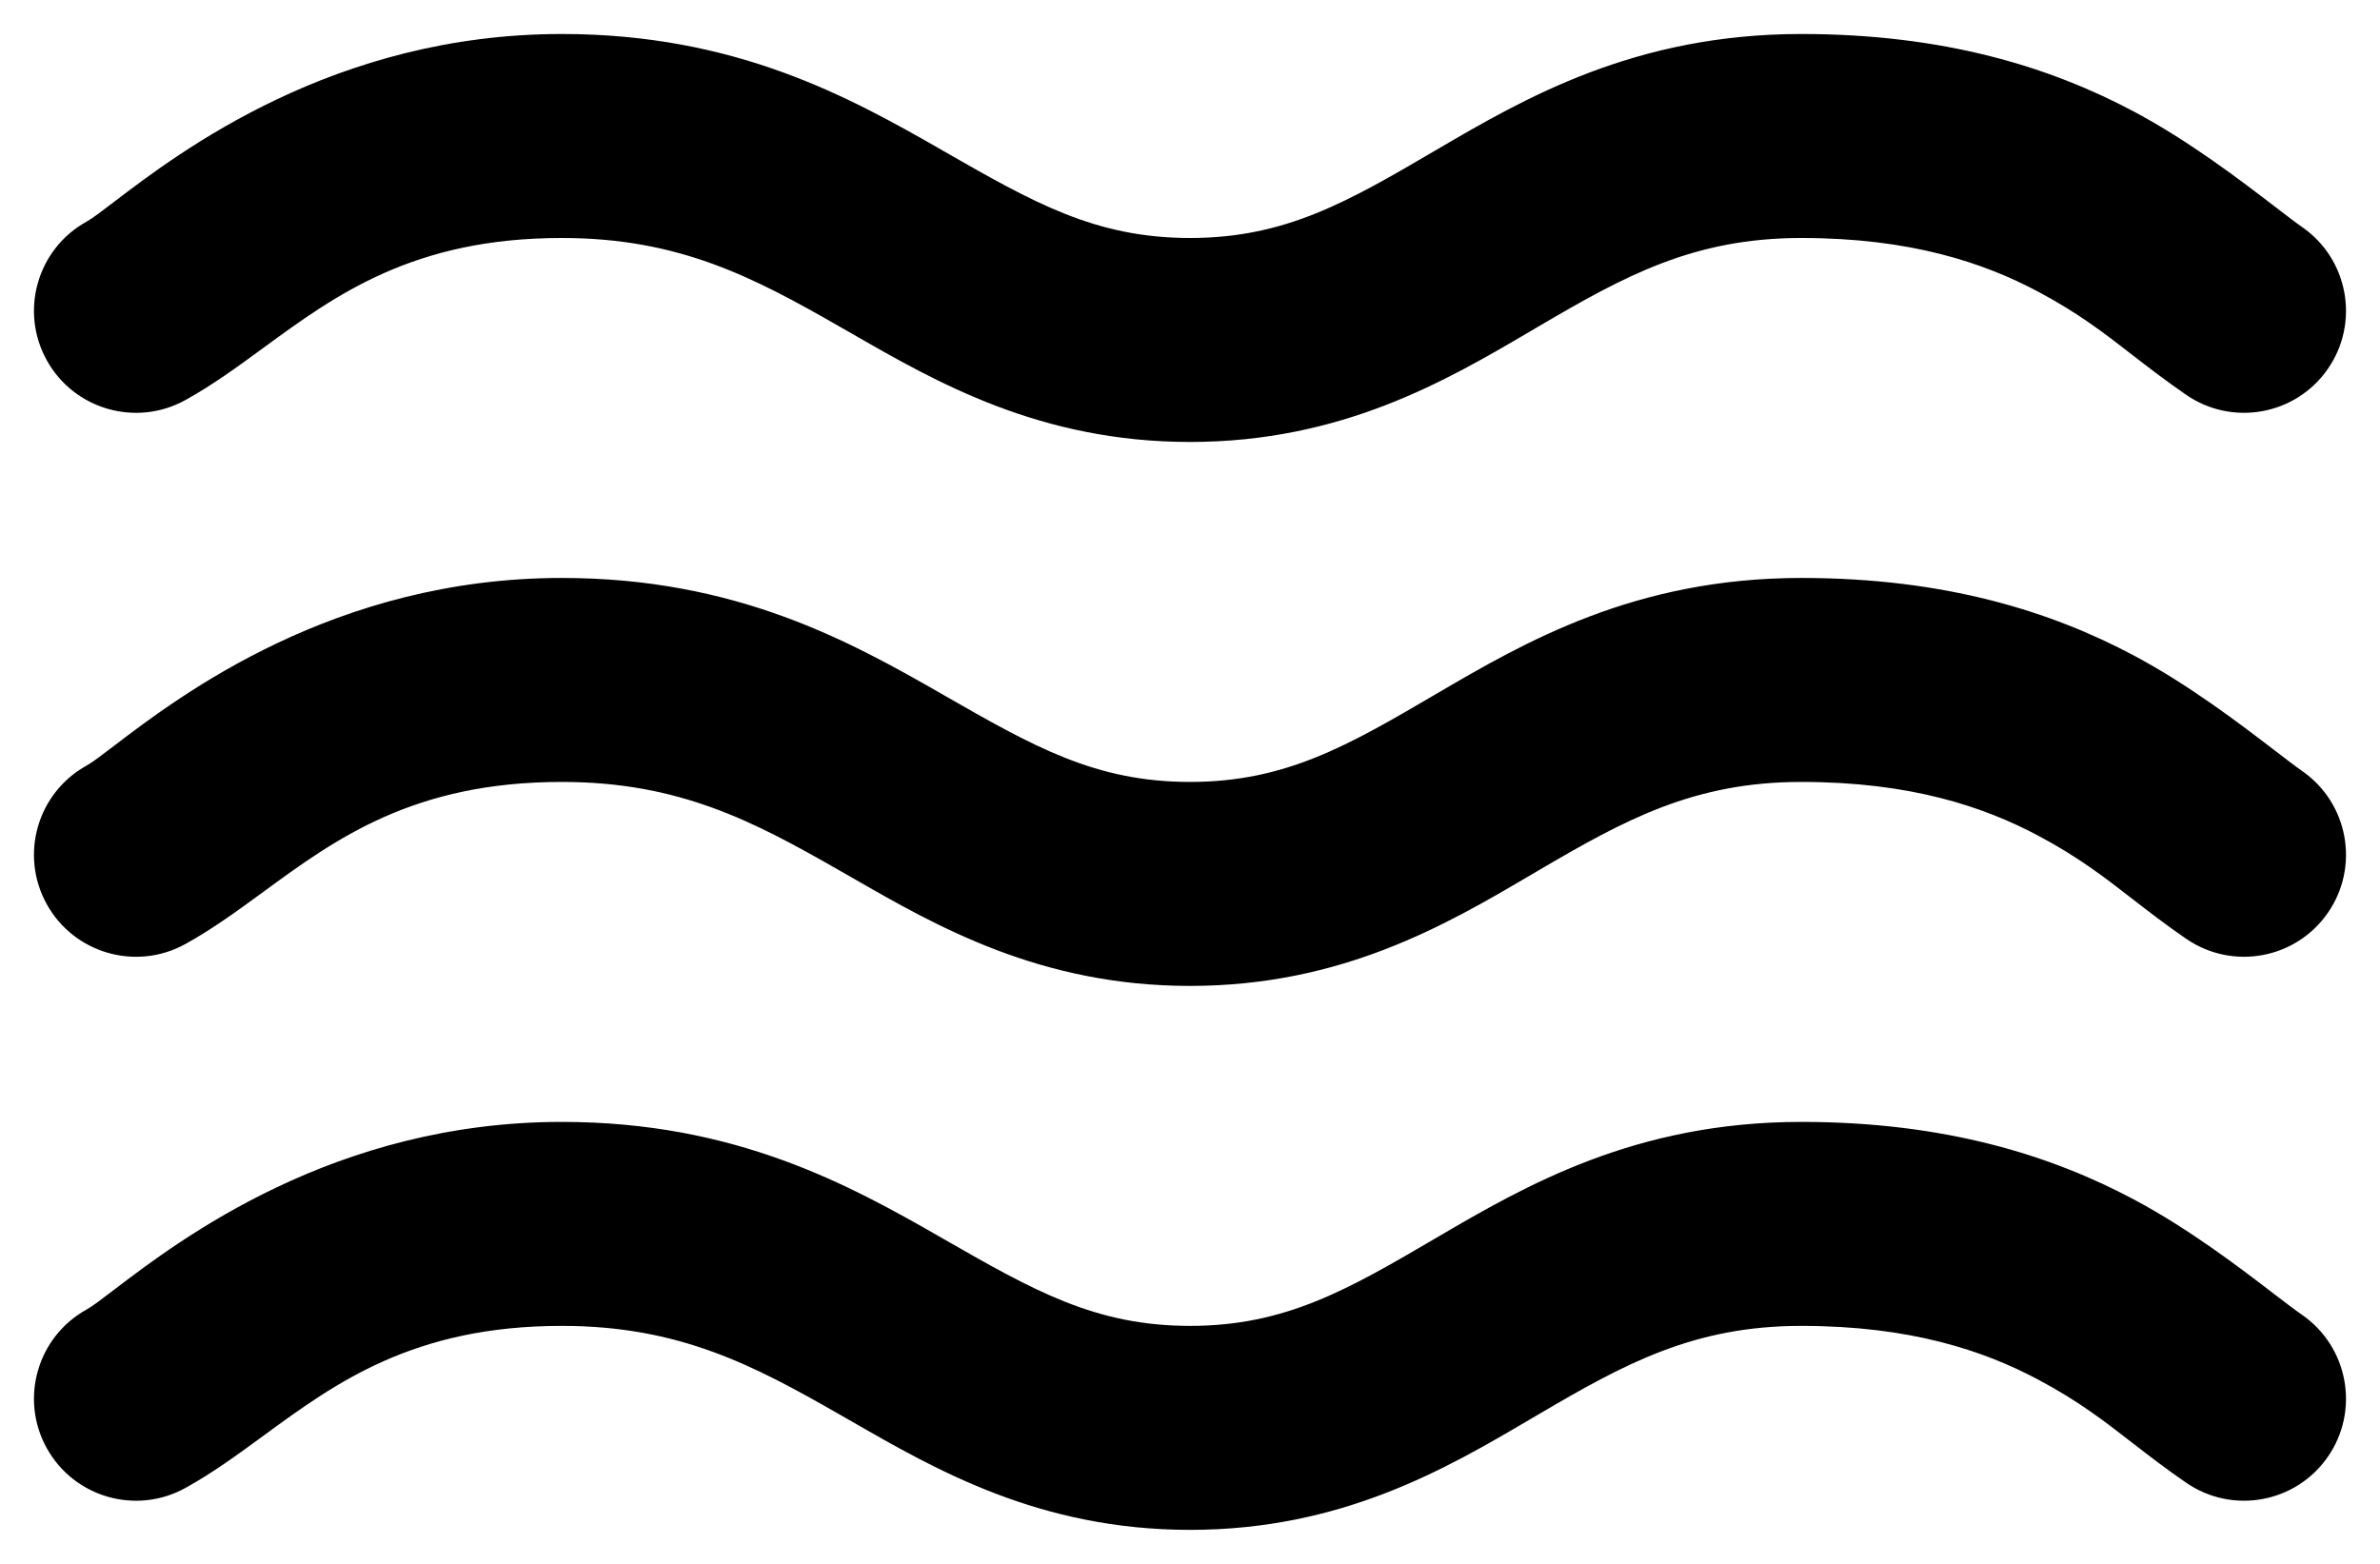
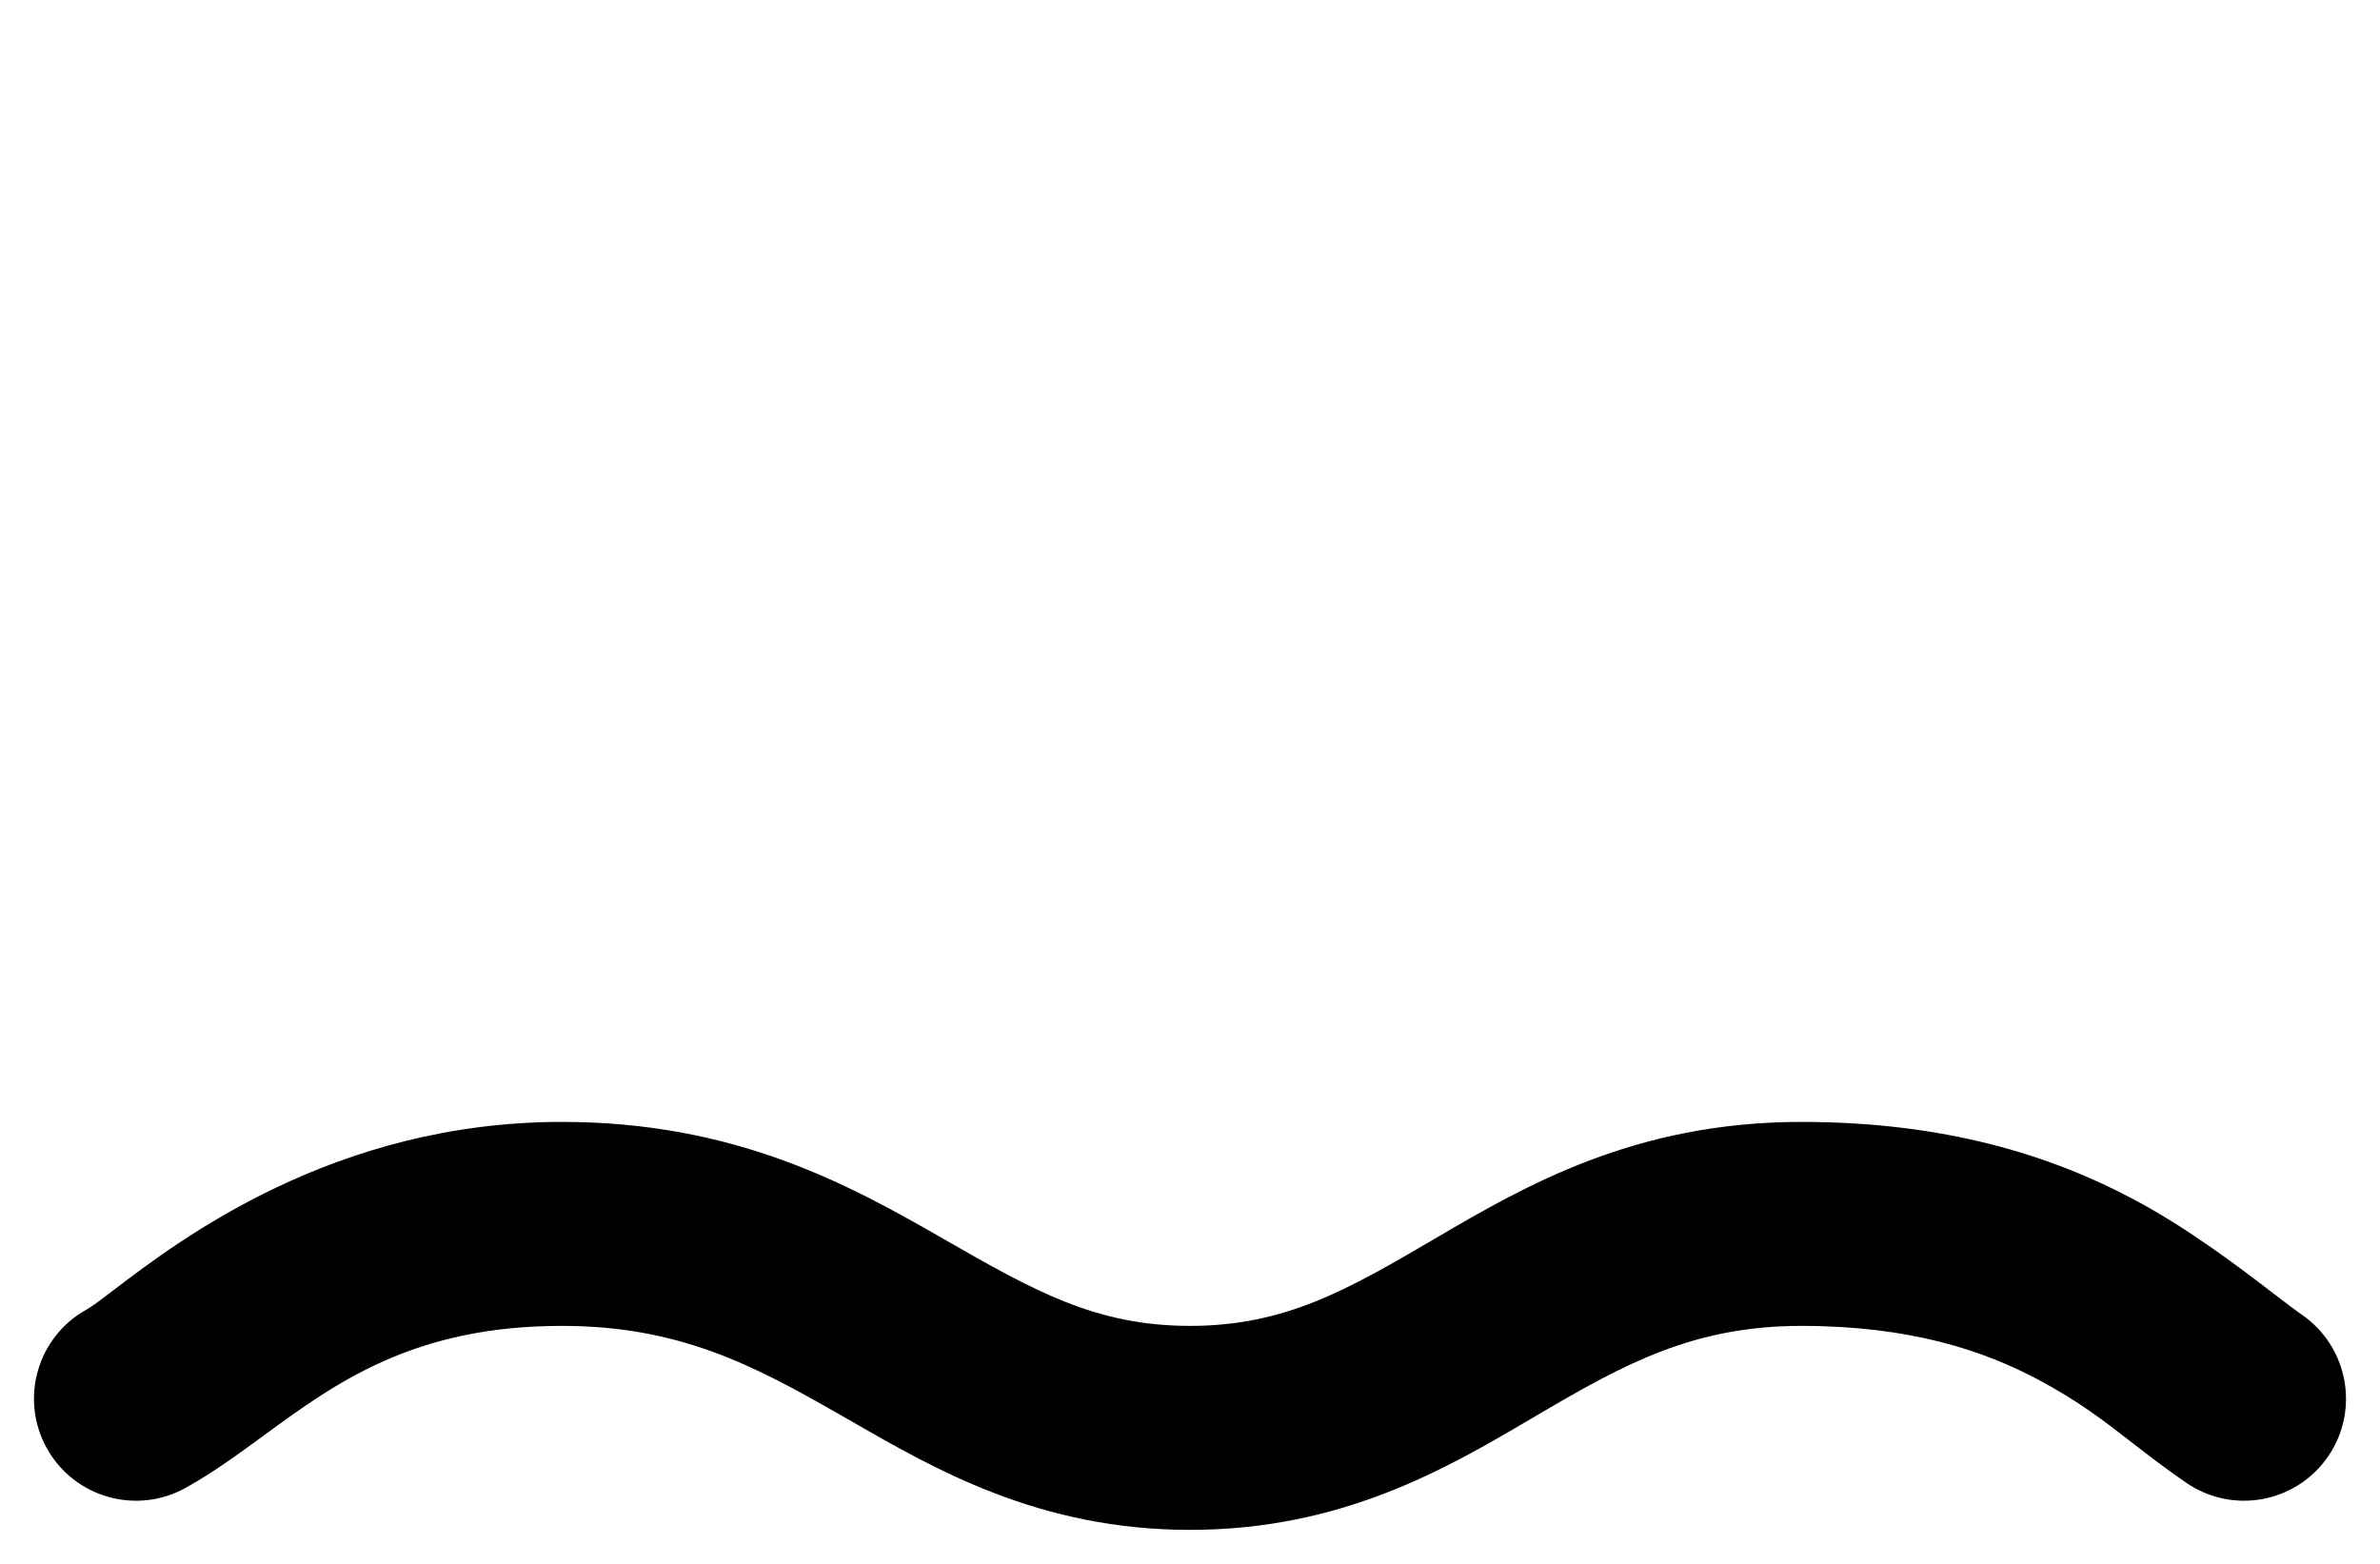
<svg xmlns="http://www.w3.org/2000/svg" fill="none" viewBox="0 0 35 23" height="23" width="35">
-   <path fill="black" d="M3.875 13.115C3.496 13.392 3.128 13.662 2.726 13.884C2.001 14.285 1.088 14.022 0.687 13.297C0.286 12.572 0.549 11.66 1.274 11.259C1.36 11.211 1.497 11.107 1.681 10.966C2.643 10.233 4.917 8.5 8.262 8.5C10.814 8.5 12.482 9.423 13.836 10.198L13.882 10.225C15.201 10.98 16.108 11.5 17.5 11.5C18.905 11.5 19.821 10.968 21.12 10.206C22.424 9.442 24.043 8.5 26.49 8.5C28.603 8.5 30.162 8.992 31.379 9.64C32.194 10.073 32.953 10.655 33.448 11.034C33.616 11.163 33.754 11.269 33.853 11.338C34.534 11.809 34.705 12.743 34.234 13.424C33.763 14.106 32.829 14.276 32.147 13.805C31.842 13.595 31.594 13.403 31.359 13.221C30.941 12.896 30.562 12.603 29.971 12.289C29.174 11.865 28.097 11.5 26.49 11.5C24.907 11.5 23.892 12.059 22.638 12.794C22.594 12.819 22.551 12.845 22.507 12.871C21.271 13.598 19.735 14.5 17.5 14.5C15.298 14.5 13.771 13.622 12.529 12.907C12.467 12.872 12.405 12.836 12.345 12.802C11.079 12.077 9.988 11.5 8.262 11.5C6.081 11.5 4.939 12.336 3.875 13.115Z" clip-rule="evenodd" fill-rule="evenodd" />
-   <path fill="black" d="M3.875 5.115C3.496 5.392 3.128 5.662 2.726 5.884C2.001 6.285 1.088 6.022 0.687 5.297C0.286 4.572 0.549 3.66 1.274 3.259C1.36 3.211 1.497 3.107 1.681 2.966C2.643 2.233 4.917 0.5 8.262 0.5C10.814 0.5 12.482 1.423 13.836 2.198L13.882 2.225C15.201 2.98 16.108 3.5 17.5 3.5C18.905 3.5 19.821 2.968 21.12 2.206C22.424 1.442 24.043 0.5 26.49 0.5C28.603 0.5 30.162 0.992 31.379 1.64C32.194 2.073 32.953 2.655 33.448 3.034C33.616 3.163 33.754 3.269 33.853 3.338C34.534 3.809 34.705 4.743 34.234 5.424C33.763 6.106 32.829 6.276 32.147 5.805C31.842 5.594 31.594 5.403 31.359 5.221C30.941 4.896 30.562 4.603 29.971 4.289C29.174 3.865 28.097 3.5 26.49 3.5C24.907 3.5 23.892 4.058 22.638 4.794C22.594 4.819 22.551 4.845 22.507 4.871C21.271 5.597 19.735 6.5 17.5 6.5C15.298 6.5 13.771 5.622 12.529 4.907C12.467 4.872 12.405 4.836 12.345 4.802C11.079 4.077 9.988 3.5 8.262 3.5C6.081 3.5 4.939 4.336 3.875 5.115Z" clip-rule="evenodd" fill-rule="evenodd" />
  <path fill="black" d="M3.875 21.115C3.496 21.392 3.128 21.662 2.726 21.884C2.001 22.285 1.088 22.022 0.687 21.297C0.286 20.572 0.549 19.66 1.274 19.259C1.36 19.211 1.497 19.107 1.681 18.966C2.643 18.233 4.917 16.5 8.262 16.5C10.814 16.5 12.482 17.423 13.836 18.198L13.882 18.225C15.201 18.98 16.108 19.5 17.5 19.5C18.905 19.5 19.821 18.968 21.12 18.206C22.424 17.442 24.043 16.5 26.49 16.5C28.603 16.5 30.162 16.992 31.379 17.64C32.194 18.073 32.953 18.655 33.448 19.035C33.616 19.163 33.754 19.269 33.853 19.337C34.534 19.809 34.705 20.743 34.234 21.424C33.763 22.106 32.829 22.276 32.147 21.805C31.842 21.595 31.594 21.403 31.359 21.221C30.941 20.896 30.562 20.603 29.971 20.289C29.174 19.865 28.097 19.5 26.49 19.5C24.907 19.5 23.892 20.058 22.638 20.794C22.594 20.819 22.551 20.845 22.507 20.871C21.271 21.598 19.735 22.5 17.5 22.5C15.298 22.5 13.771 21.622 12.529 20.907C12.467 20.872 12.405 20.836 12.345 20.802C11.079 20.077 9.988 19.5 8.262 19.5C6.081 19.5 4.939 20.336 3.875 21.115Z" clip-rule="evenodd" fill-rule="evenodd" />
</svg>